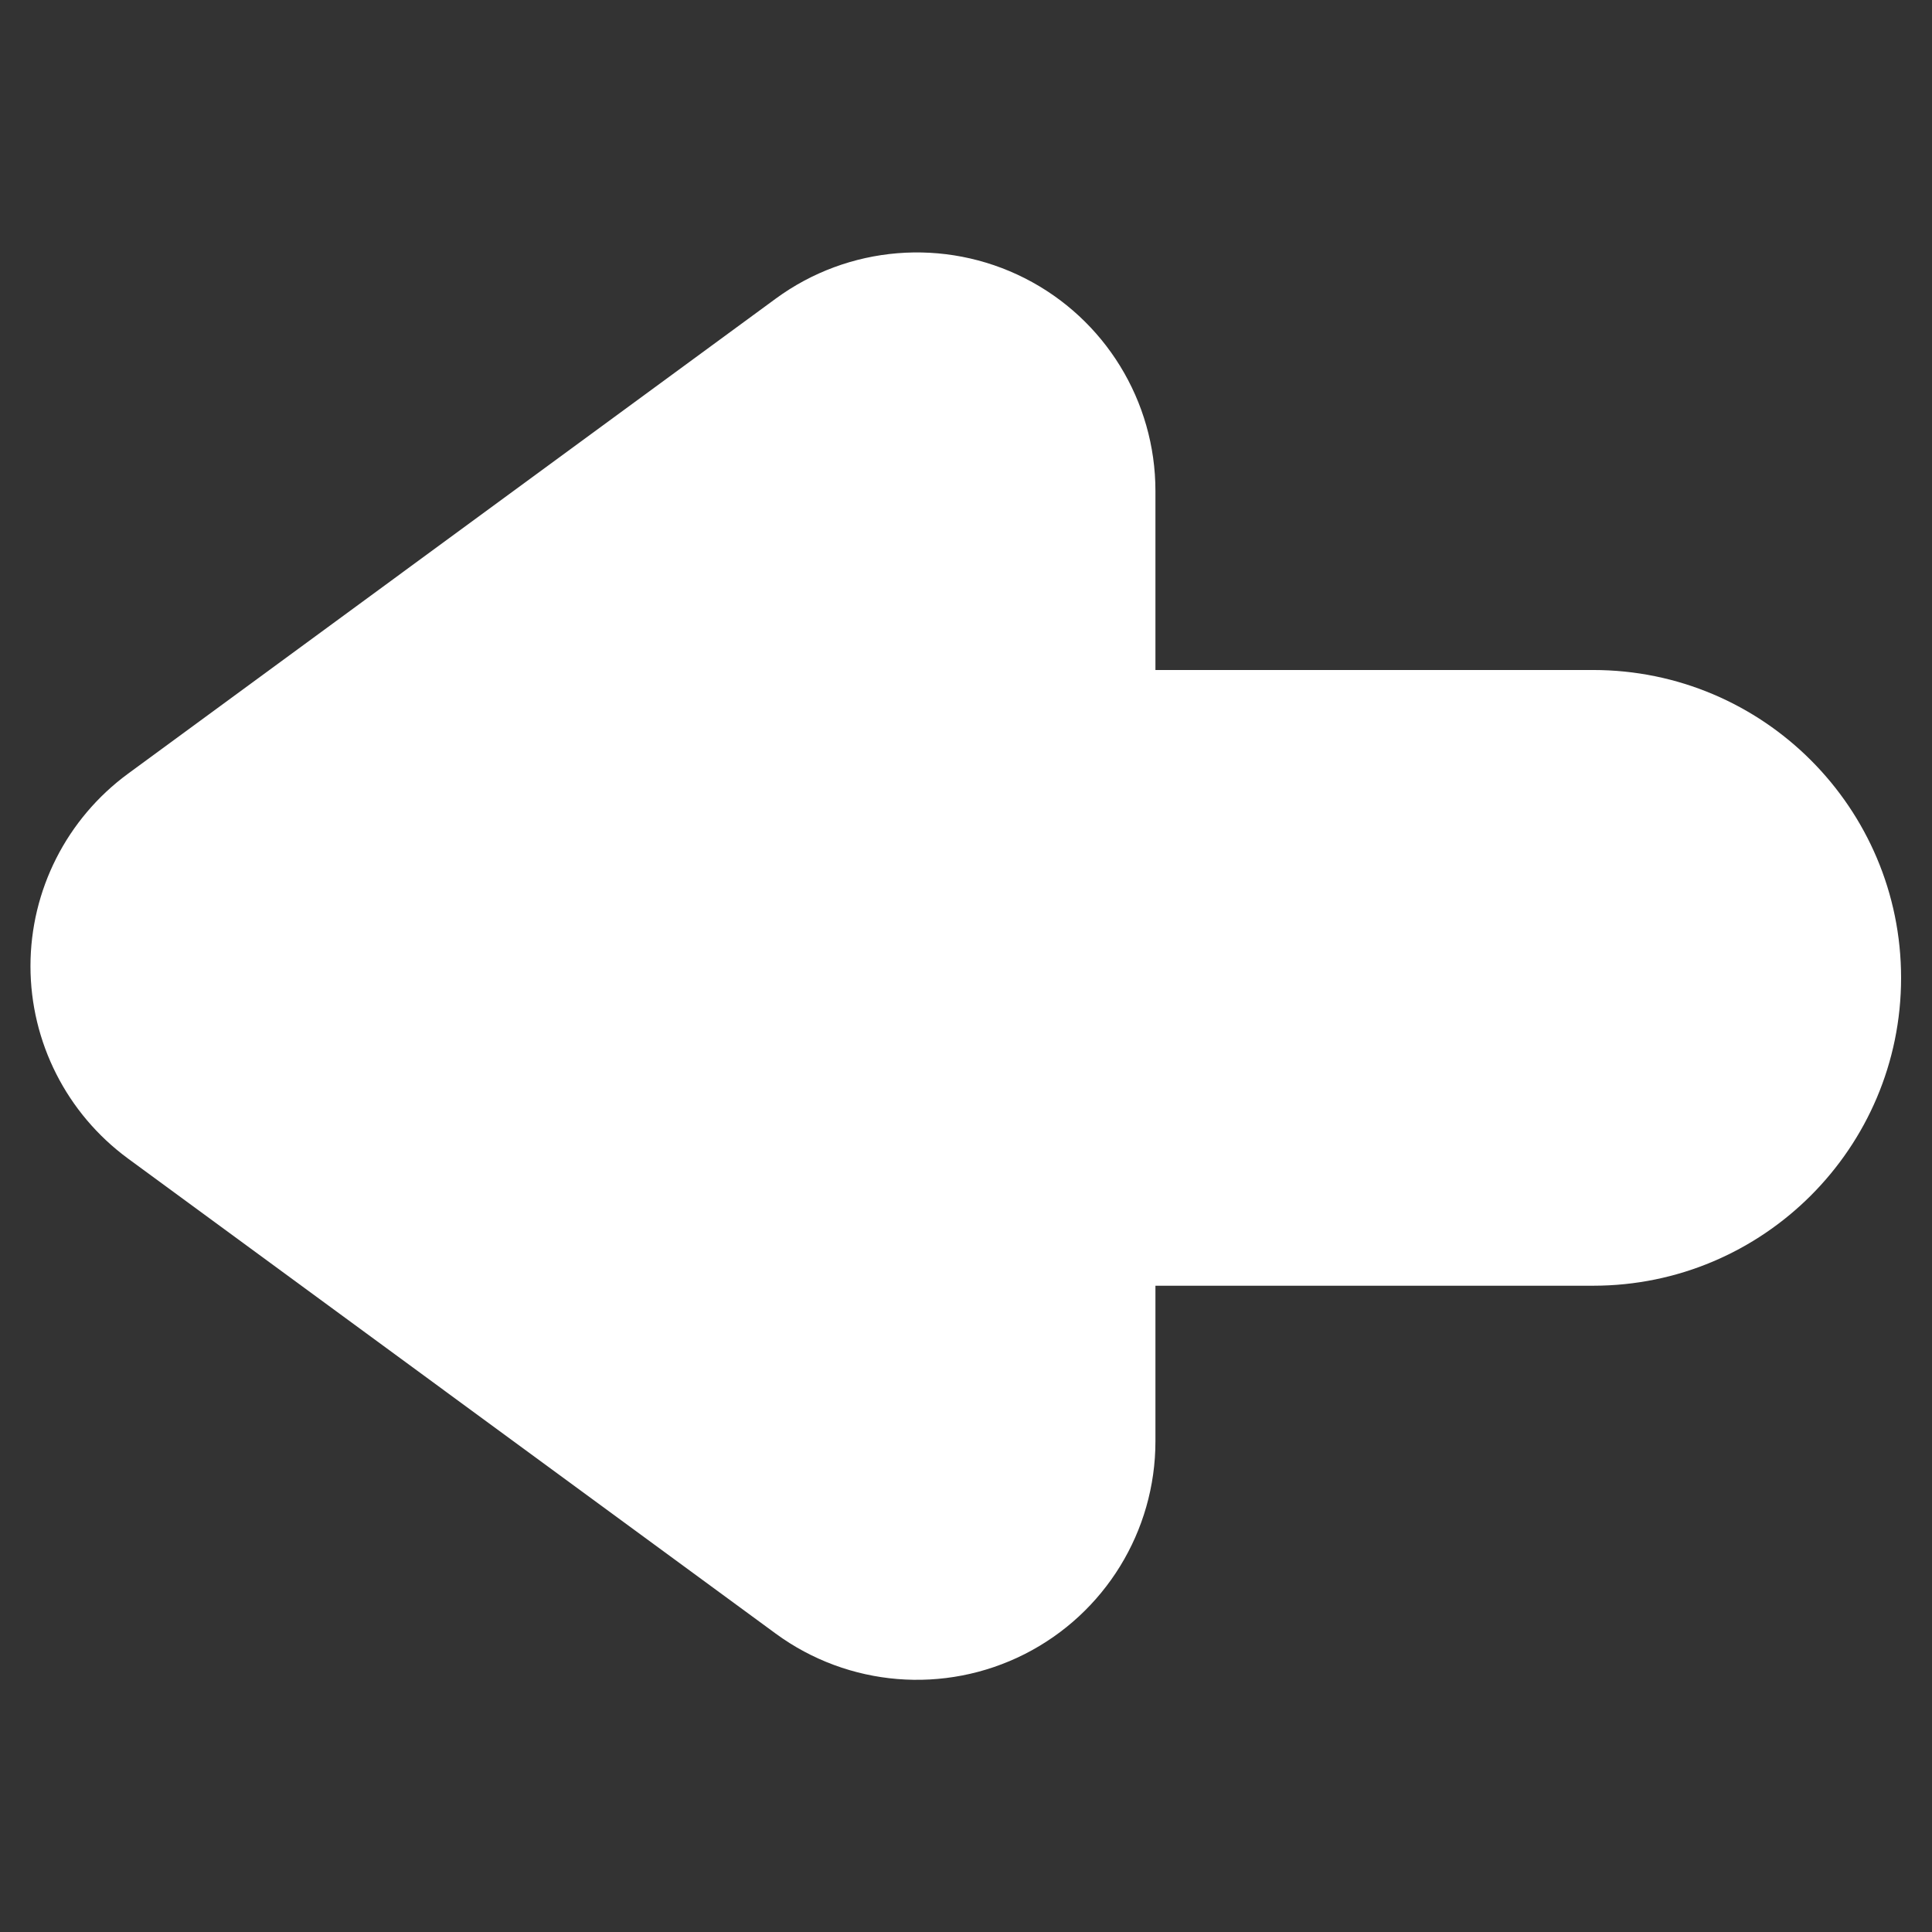
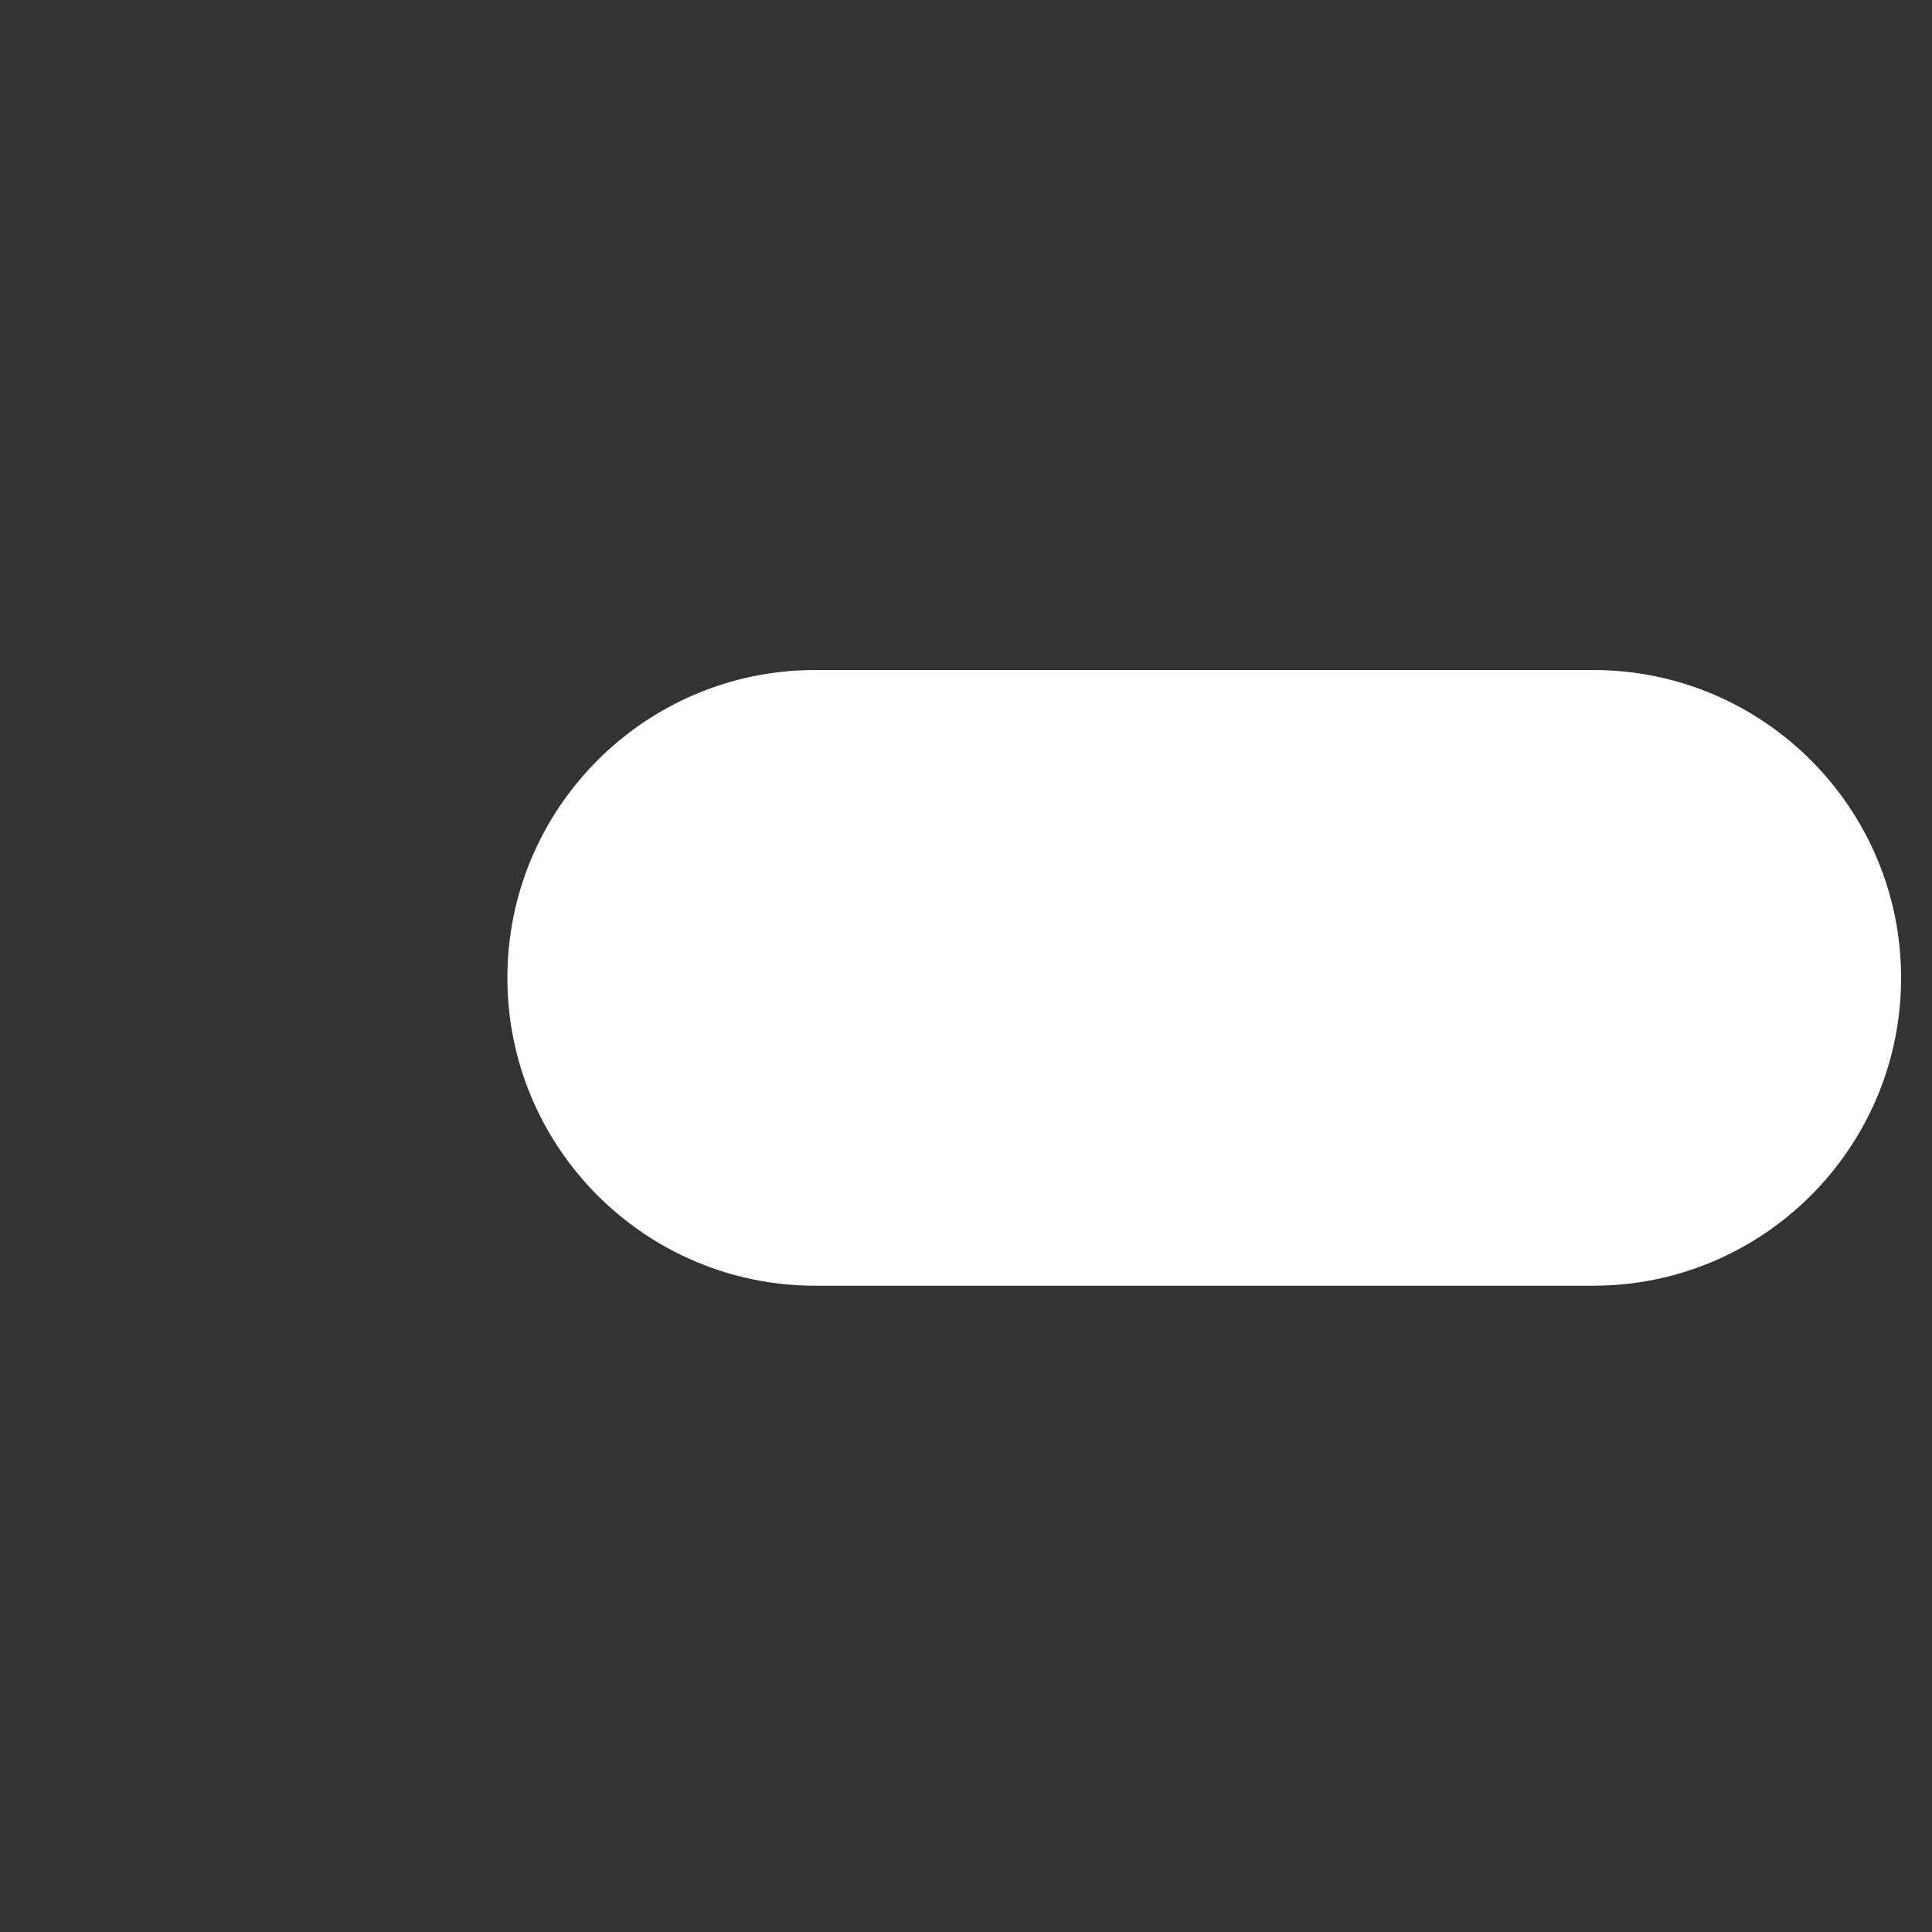
<svg xmlns="http://www.w3.org/2000/svg" xmlns:ns1="http://www.serif.com/" width="100%" height="100%" viewBox="0 0 512 512" version="1.1" xml:space="preserve" style="fill-rule:evenodd;clip-rule:evenodd;stroke-linejoin:round;stroke-miterlimit:2;">
  <rect x="0" y="0" width="512" height="512" fill="#333333" stroke="none" />
  <g id="Arrow---Rounded---Left" ns1:id="Arrow - Rounded - Left" transform="matrix(-1.29042e-16,-2.107,2.107,-1.29042e-16,-4.465,459.299)">
    <g transform="matrix(8.719,0,0,11.771,-1.838,-77.163)">
-       <path d="M15.547,15.447C15.547,13.631 13.557,12.157 11.106,12.157C8.655,12.157 6.665,13.631 6.665,15.447L6.665,23.759C6.665,25.575 8.655,27.049 11.106,27.049C13.557,27.049 15.547,25.575 15.547,23.759L15.547,15.447Z" style="fill:white;" />
+       <path d="M15.547,15.447C15.547,13.631 13.557,12.157 11.106,12.157C8.655,12.157 6.665,13.631 6.665,15.447L6.665,23.759C6.665,25.575 8.655,27.049 11.106,27.049C13.557,27.049 15.547,25.575 15.547,23.759Z" style="fill:white;" />
    </g>
    <g transform="matrix(11.456,0,0,11.456,-32.695,-26.377)">
-       <path d="M9.163,3.892C9.657,3.22 10.441,2.822 11.275,2.822C12.109,2.822 12.893,3.22 13.387,3.892C14.887,5.938 16.926,8.717 18.604,11.005C19.187,11.801 19.274,12.857 18.828,13.738C18.382,14.618 17.479,15.173 16.492,15.173L6.058,15.173C5.071,15.173 4.168,14.618 3.722,13.738C3.276,12.857 3.363,11.801 3.946,11.005C5.624,8.717 7.663,5.938 9.163,3.892Z" style="fill:white;" />
-     </g>
+       </g>
  </g>
</svg>